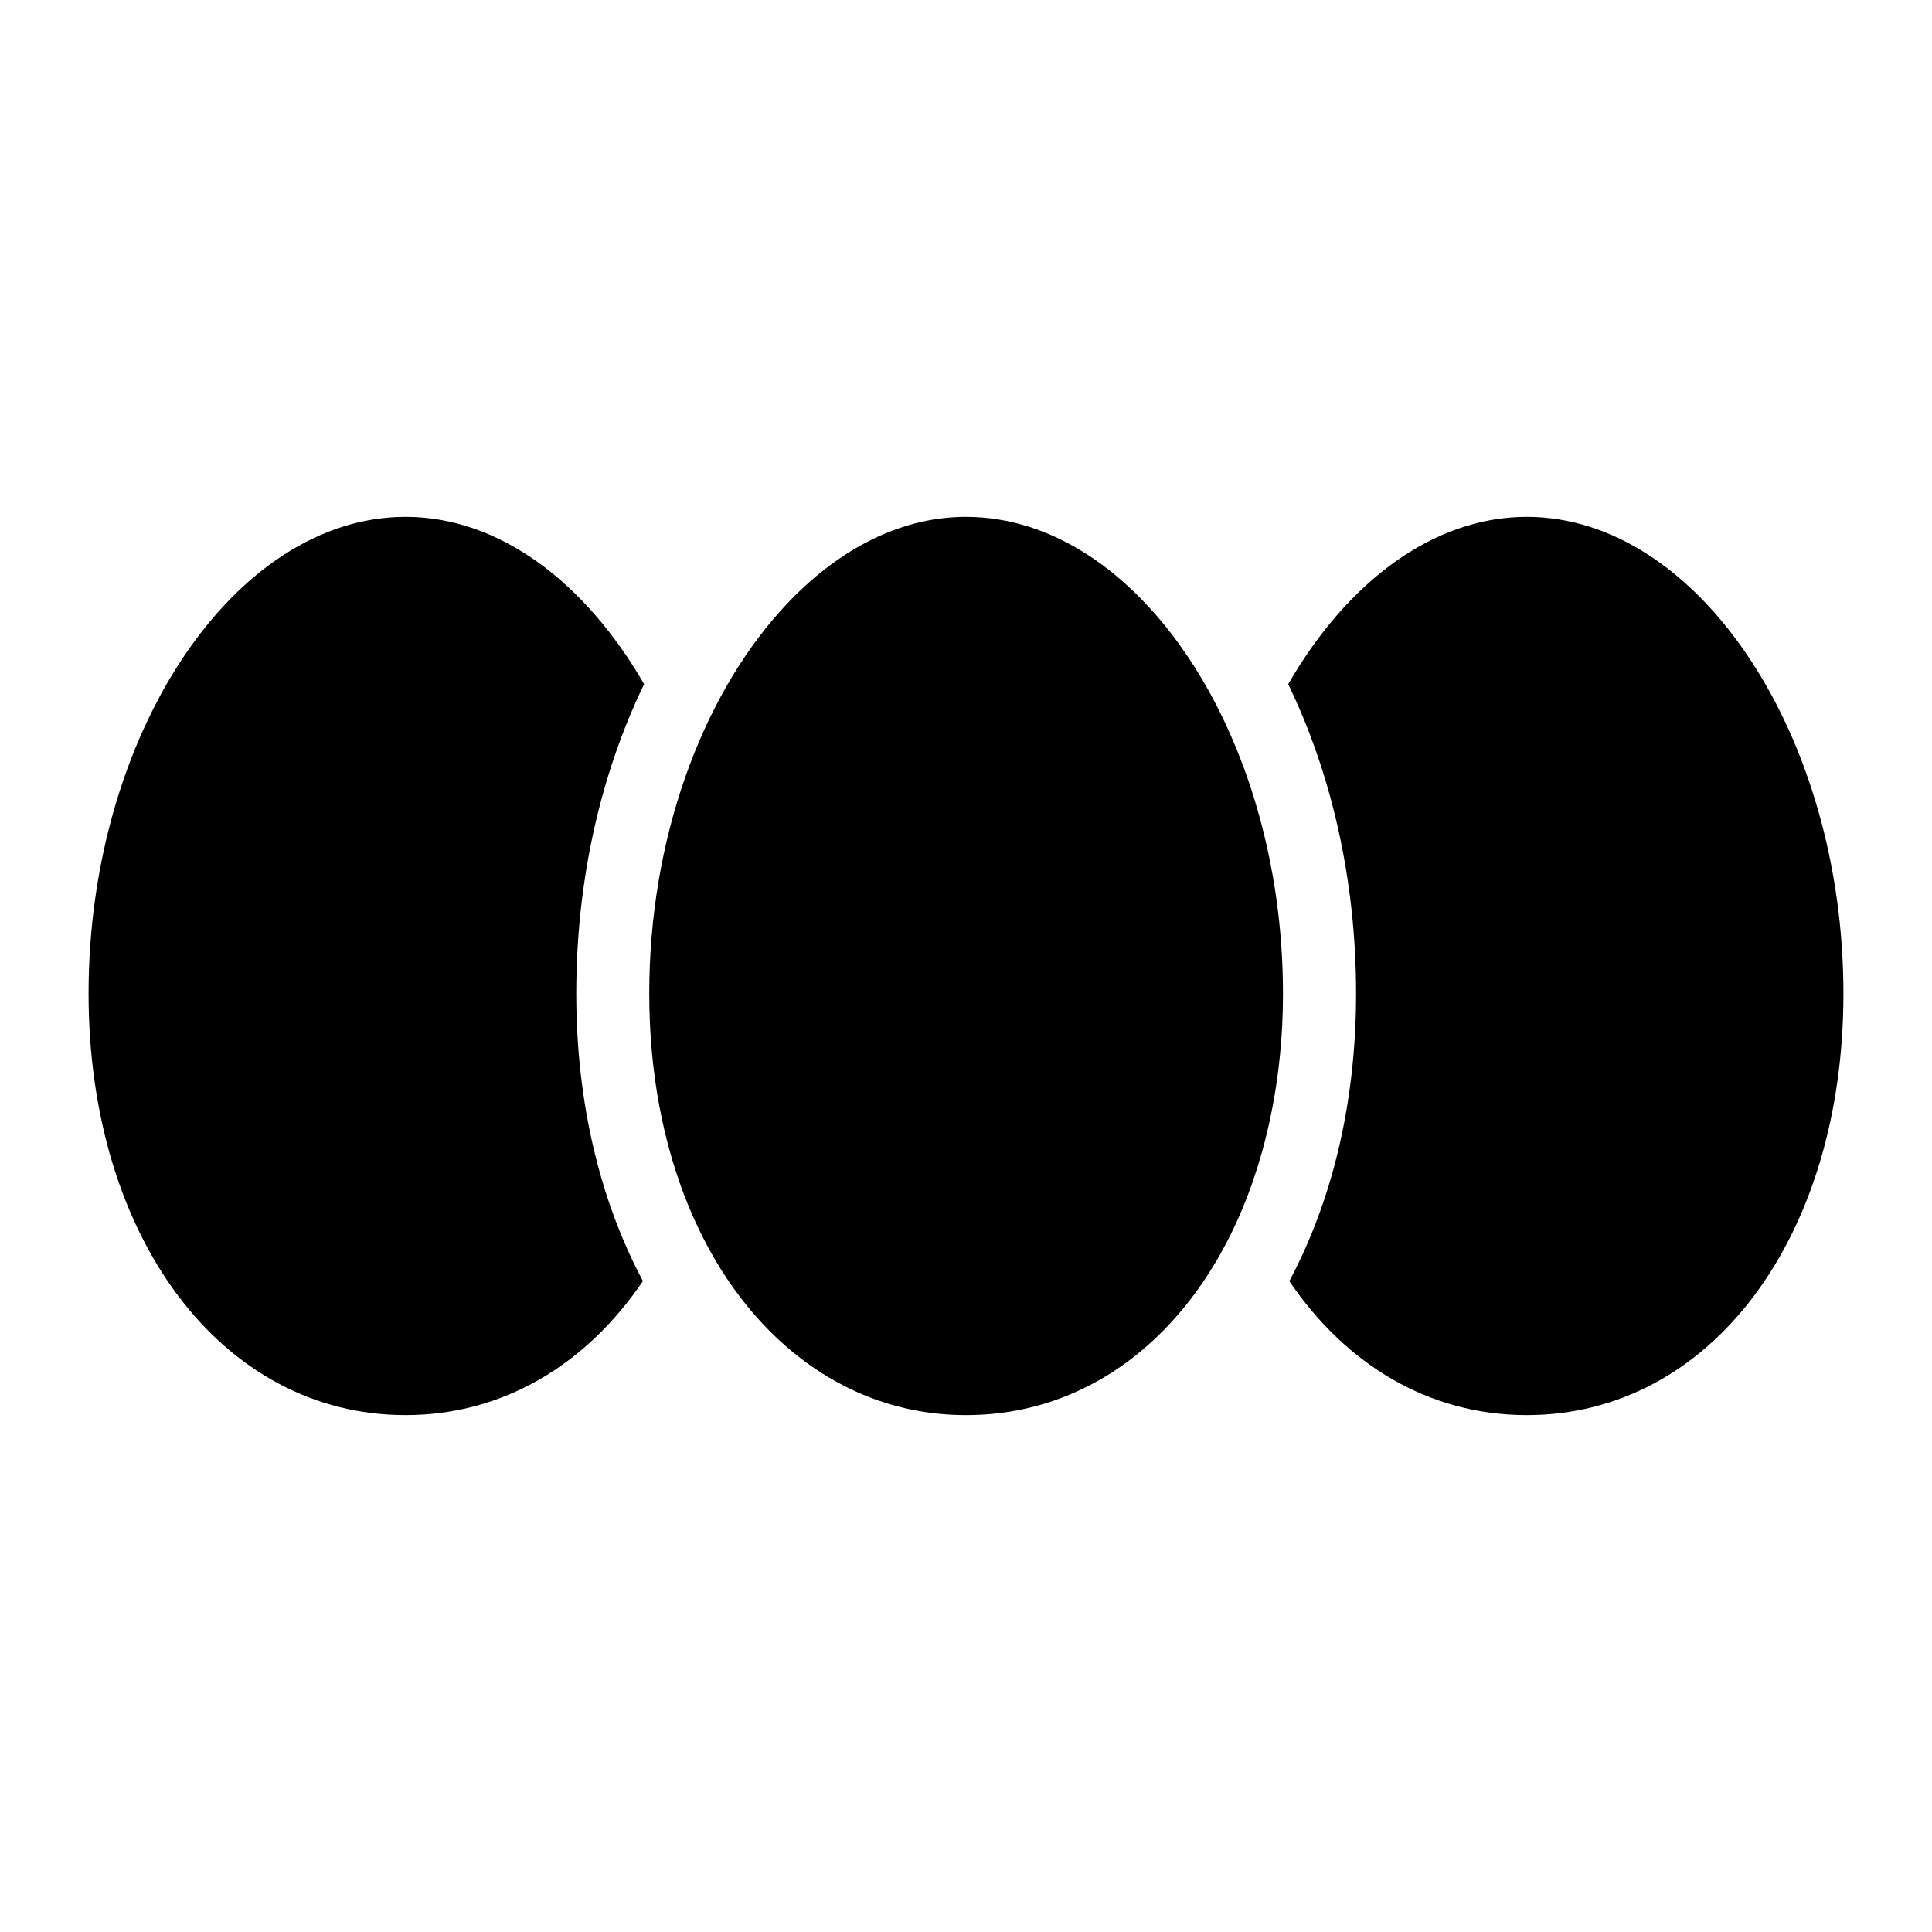
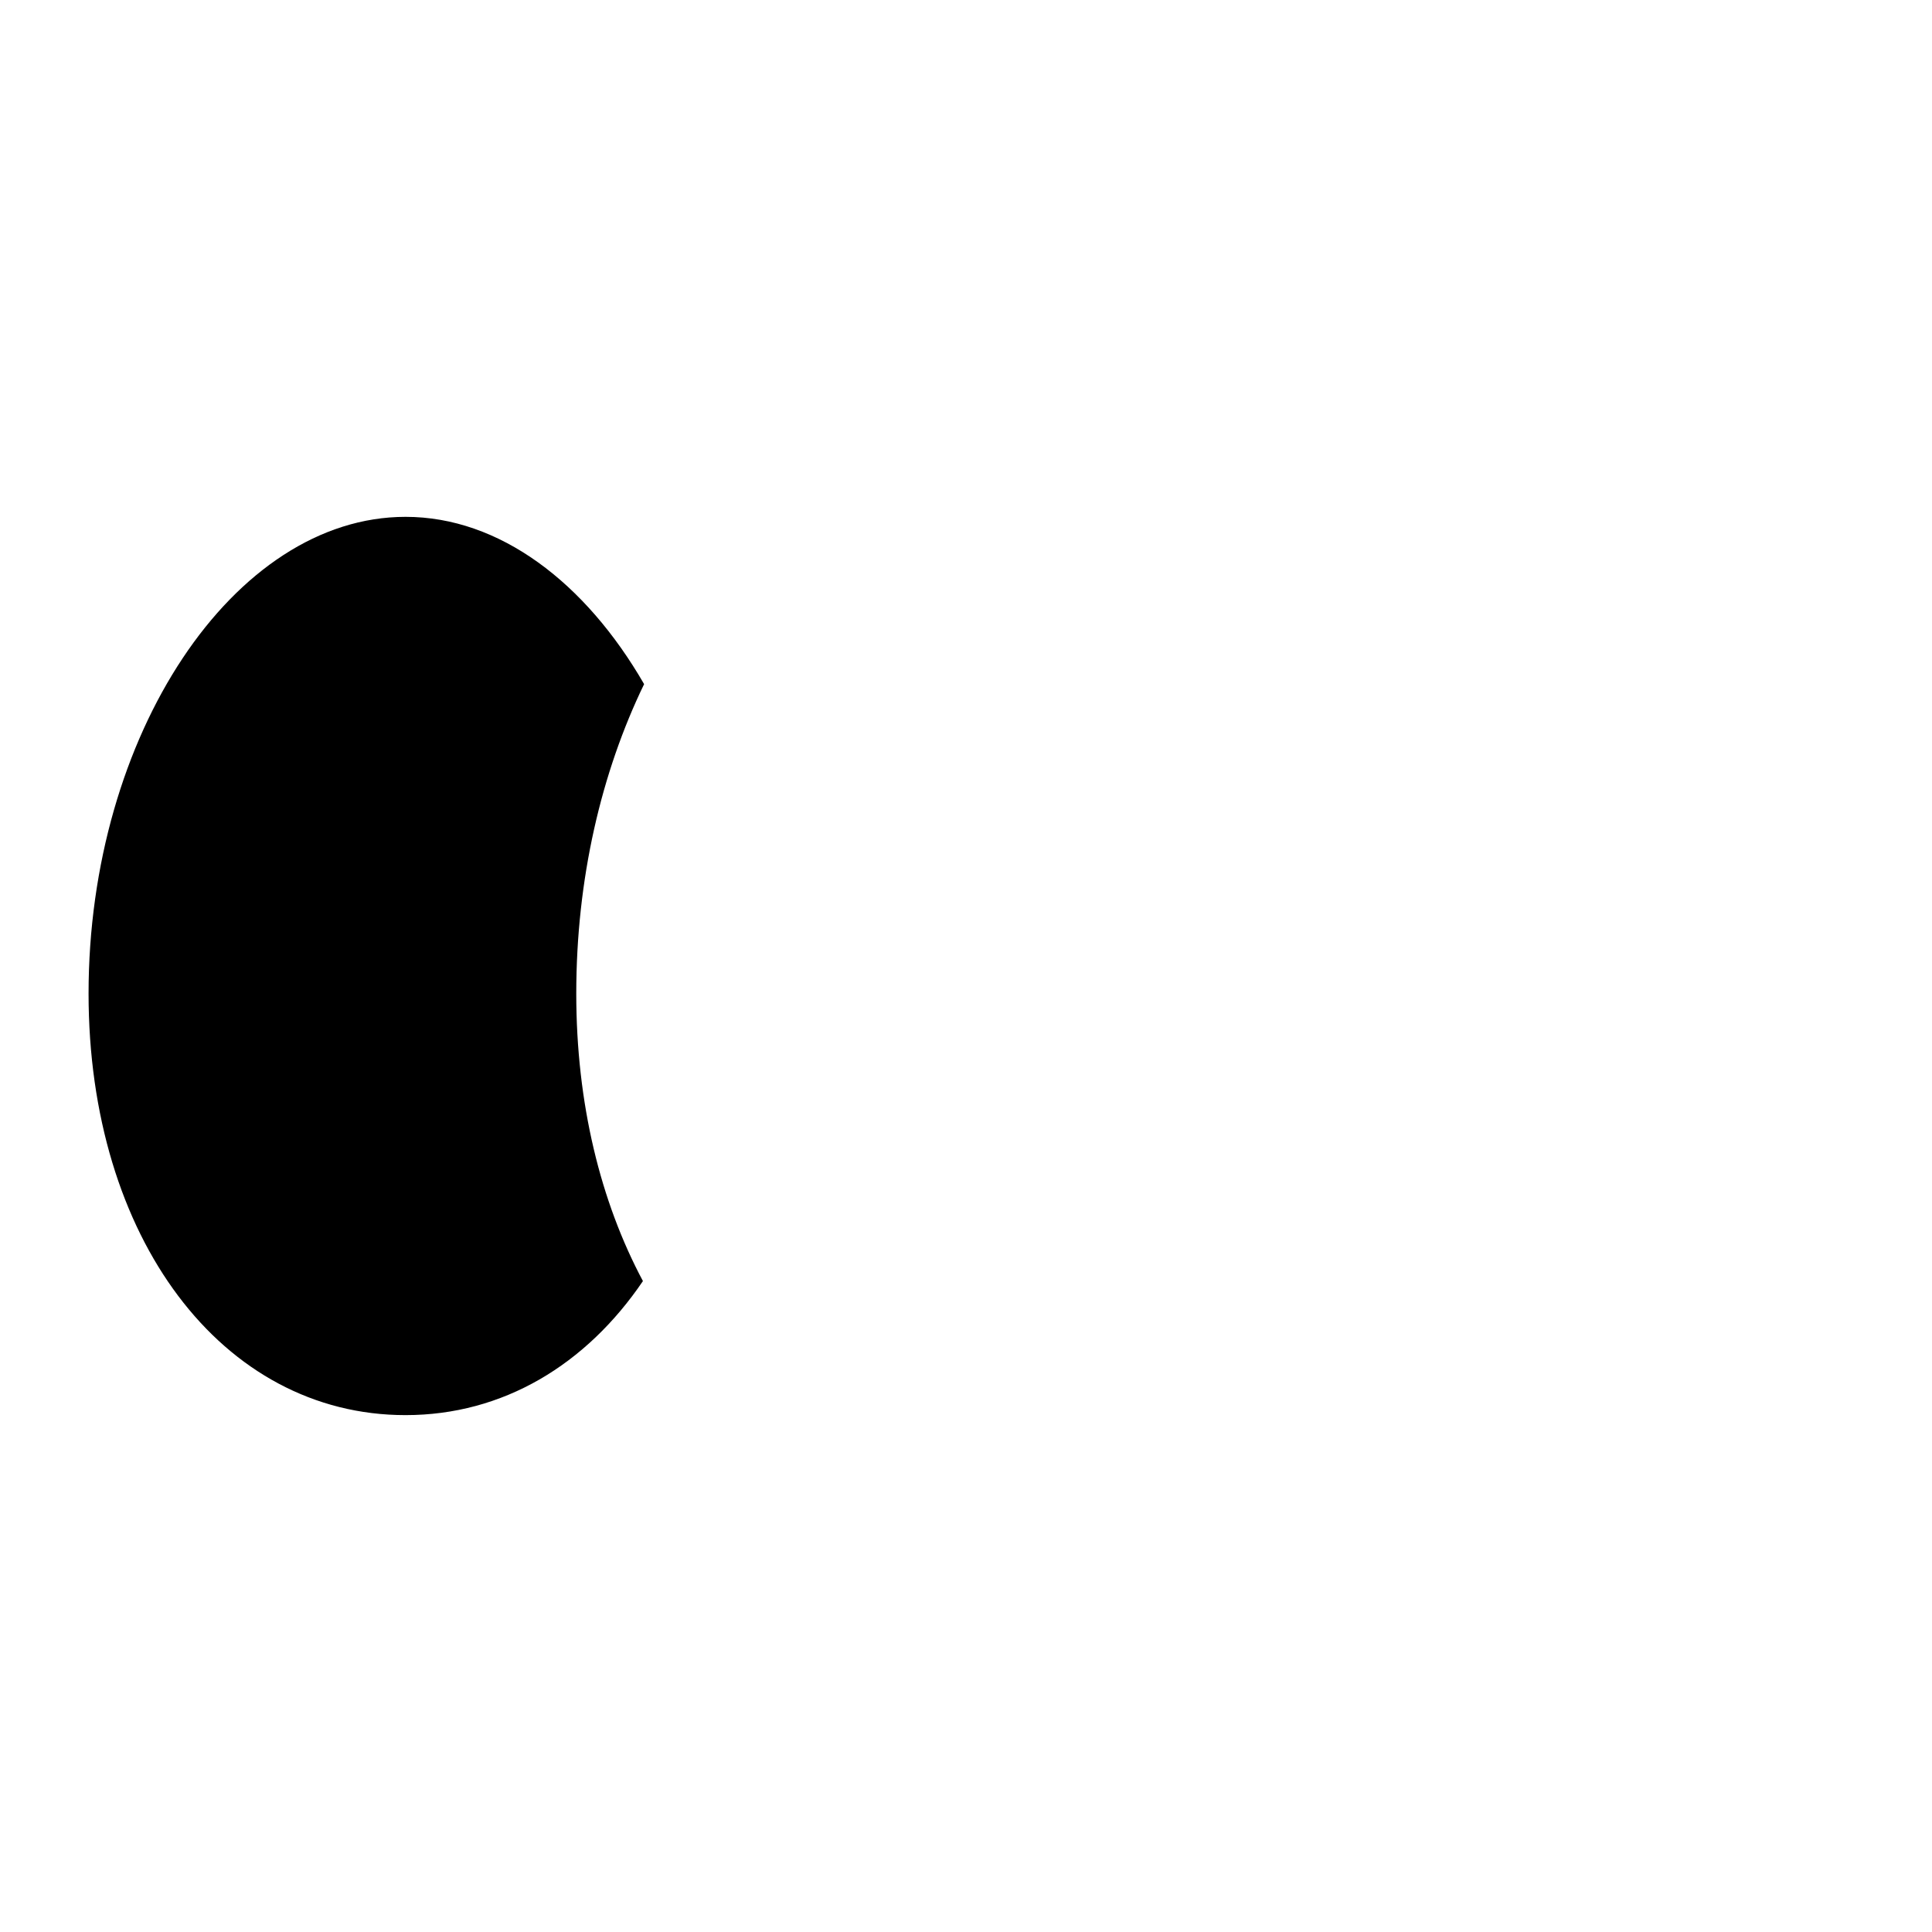
<svg xmlns="http://www.w3.org/2000/svg" fill="#000000" width="800px" height="800px" version="1.1" viewBox="144 144 512 512">
  <g>
-     <path d="m548.62 280.97c-24.934 0-47.695 17.41-63.234 44.344 11.332 23.379 17.988 51.605 17.988 81.992 0 29.121-6.438 55.137-17.691 76.203 15.02 22.148 37.043 35.512 62.938 35.512 48.641 0 83.906-46.988 83.906-111.71 0-68.5-38.465-126.34-83.906-126.34z" />
    <path d="m251.47 280.97c-45.539 0-84 57.84-84 126.34 0 64.719 35.363 111.71 84 111.71 25.852 0 47.879-13.367 62.914-35.523-11.242-21.062-17.668-47.074-17.668-76.188 0-30.395 6.648-58.629 17.98-82.008-15.543-26.93-38.301-44.332-63.227-44.332z" />
-     <path d="m400 280.97c-18.242 0-35.305 9.434-49.262 25.027-20.836 23.238-34.68 60.312-34.68 101.3 0 41.785 14.77 76.082 38.285 95.215 12.906 10.508 28.414 16.508 45.656 16.508h0.016 0.012c37.289 0 66.672-27.648 78.398-69.68 3.578-12.812 5.578-26.91 5.578-42.027-0.004-68.504-38.469-126.34-84.004-126.34z" />
  </g>
</svg>